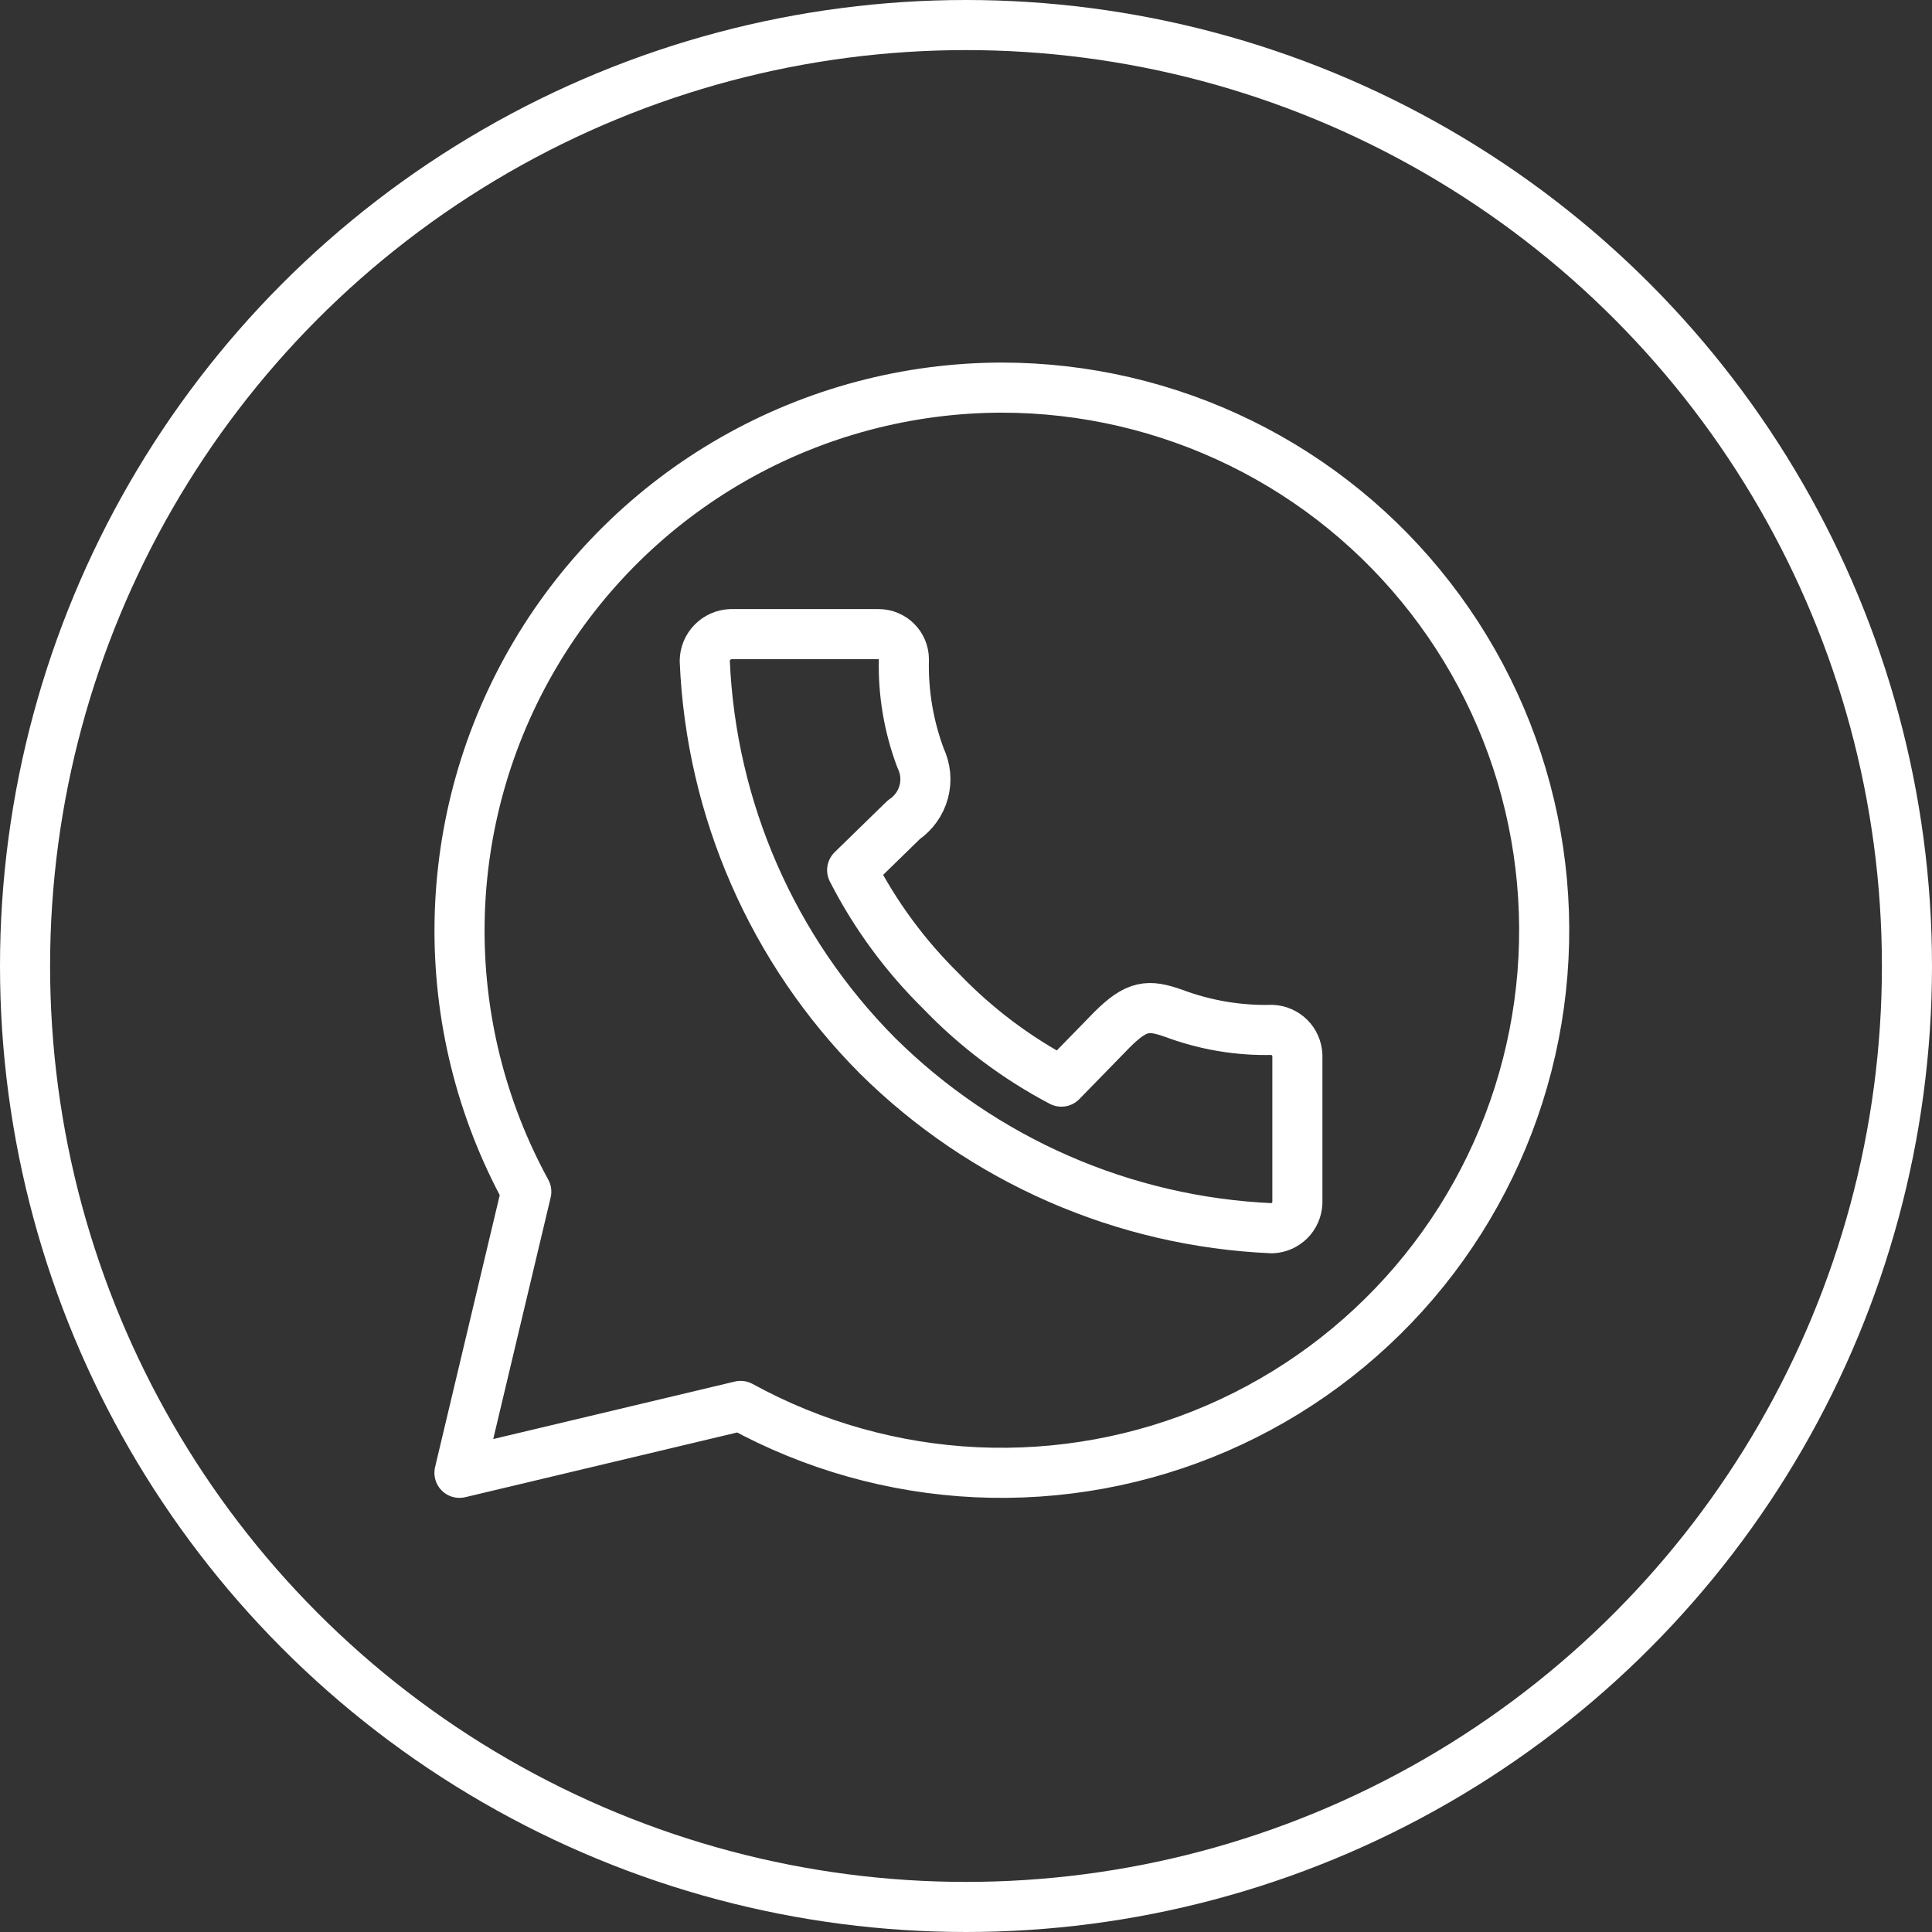
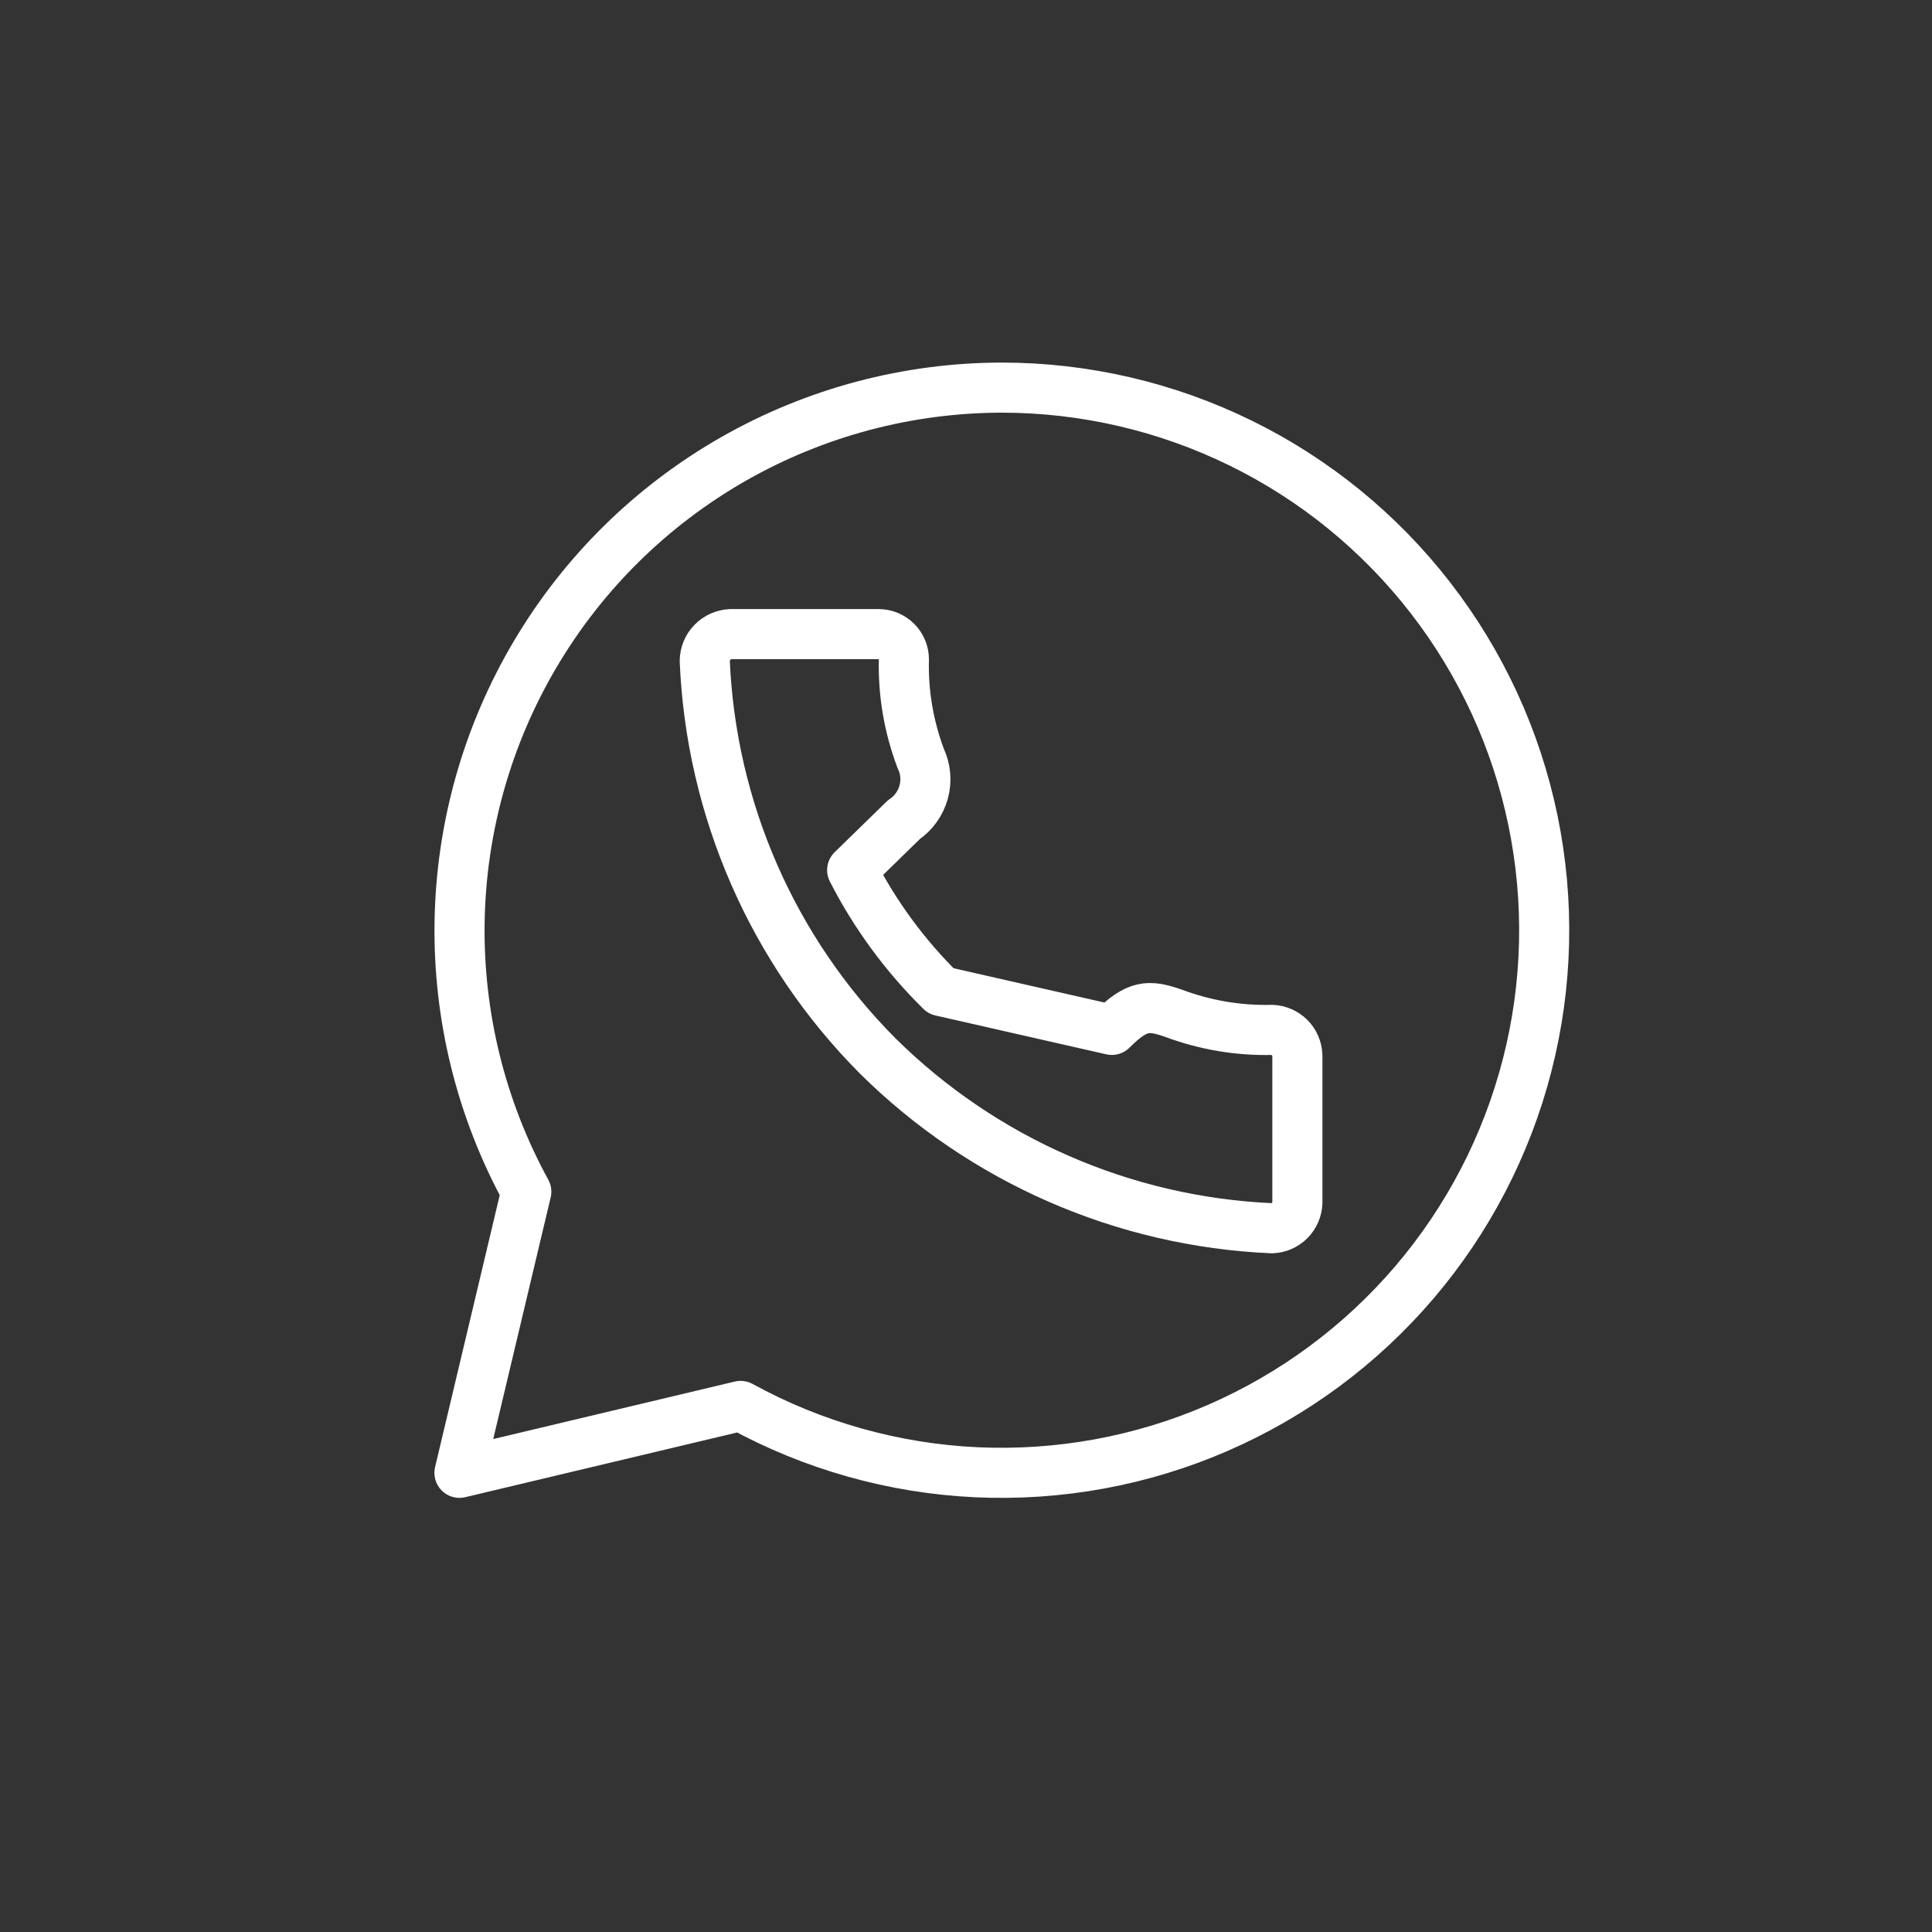
<svg xmlns="http://www.w3.org/2000/svg" width="27" height="27" viewBox="0 0 27 27" fill="none">
  <rect x="0" y="0" width="27" height="27" fill="#333333" stroke="none" />
-   <circle cx="13.5" cy="13.5" r="13.15" stroke="white" stroke-width="0.7" />
-   <path d="M14.004 5.417C12.687 5.418 11.393 5.762 10.249 6.415C9.105 7.068 8.15 8.008 7.48 9.142C6.809 10.275 6.445 11.564 6.423 12.881C6.401 14.198 6.723 15.499 7.355 16.654L6.421 20.583L10.35 19.648C11.363 20.204 12.491 20.521 13.645 20.575C14.8 20.628 15.951 20.418 17.012 19.958C18.073 19.498 19.014 18.802 19.765 17.923C20.515 17.044 21.055 16.005 21.342 14.886C21.63 13.766 21.657 12.596 21.423 11.464C21.189 10.332 20.699 9.268 19.991 8.355C19.283 7.441 18.376 6.701 17.338 6.192C16.3 5.683 15.16 5.418 14.004 5.417ZM10.212 8.862H12.279C12.373 8.862 12.463 8.9 12.529 8.966C12.595 9.032 12.632 9.122 12.632 9.215C12.62 9.686 12.7 10.154 12.865 10.594C12.936 10.742 12.952 10.91 12.909 11.068C12.866 11.226 12.768 11.363 12.632 11.455L11.909 12.16C12.229 12.786 12.649 13.357 13.15 13.85C13.639 14.36 14.208 14.787 14.833 15.116L15.538 14.393C15.891 14.04 16.053 14.04 16.399 14.16C16.839 14.325 17.308 14.405 17.778 14.393C17.87 14.397 17.957 14.436 18.023 14.501C18.088 14.566 18.126 14.653 18.131 14.746V16.812C18.126 16.905 18.088 16.992 18.023 17.057C17.957 17.122 17.87 17.161 17.778 17.165C15.703 17.075 13.737 16.215 12.262 14.753C10.797 13.279 9.937 11.312 9.849 9.236C9.85 9.139 9.888 9.046 9.956 8.977C10.024 8.907 10.115 8.866 10.212 8.862Z" stroke="white" stroke-width="0.7" stroke-linecap="round" stroke-linejoin="round" />
+   <path d="M14.004 5.417C12.687 5.418 11.393 5.762 10.249 6.415C9.105 7.068 8.15 8.008 7.48 9.142C6.809 10.275 6.445 11.564 6.423 12.881C6.401 14.198 6.723 15.499 7.355 16.654L6.421 20.583L10.35 19.648C11.363 20.204 12.491 20.521 13.645 20.575C14.8 20.628 15.951 20.418 17.012 19.958C18.073 19.498 19.014 18.802 19.765 17.923C20.515 17.044 21.055 16.005 21.342 14.886C21.63 13.766 21.657 12.596 21.423 11.464C21.189 10.332 20.699 9.268 19.991 8.355C19.283 7.441 18.376 6.701 17.338 6.192C16.3 5.683 15.16 5.418 14.004 5.417ZM10.212 8.862H12.279C12.373 8.862 12.463 8.9 12.529 8.966C12.595 9.032 12.632 9.122 12.632 9.215C12.62 9.686 12.7 10.154 12.865 10.594C12.936 10.742 12.952 10.91 12.909 11.068C12.866 11.226 12.768 11.363 12.632 11.455L11.909 12.16C12.229 12.786 12.649 13.357 13.15 13.85L15.538 14.393C15.891 14.04 16.053 14.04 16.399 14.16C16.839 14.325 17.308 14.405 17.778 14.393C17.87 14.397 17.957 14.436 18.023 14.501C18.088 14.566 18.126 14.653 18.131 14.746V16.812C18.126 16.905 18.088 16.992 18.023 17.057C17.957 17.122 17.87 17.161 17.778 17.165C15.703 17.075 13.737 16.215 12.262 14.753C10.797 13.279 9.937 11.312 9.849 9.236C9.85 9.139 9.888 9.046 9.956 8.977C10.024 8.907 10.115 8.866 10.212 8.862Z" stroke="white" stroke-width="0.7" stroke-linecap="round" stroke-linejoin="round" />
</svg>